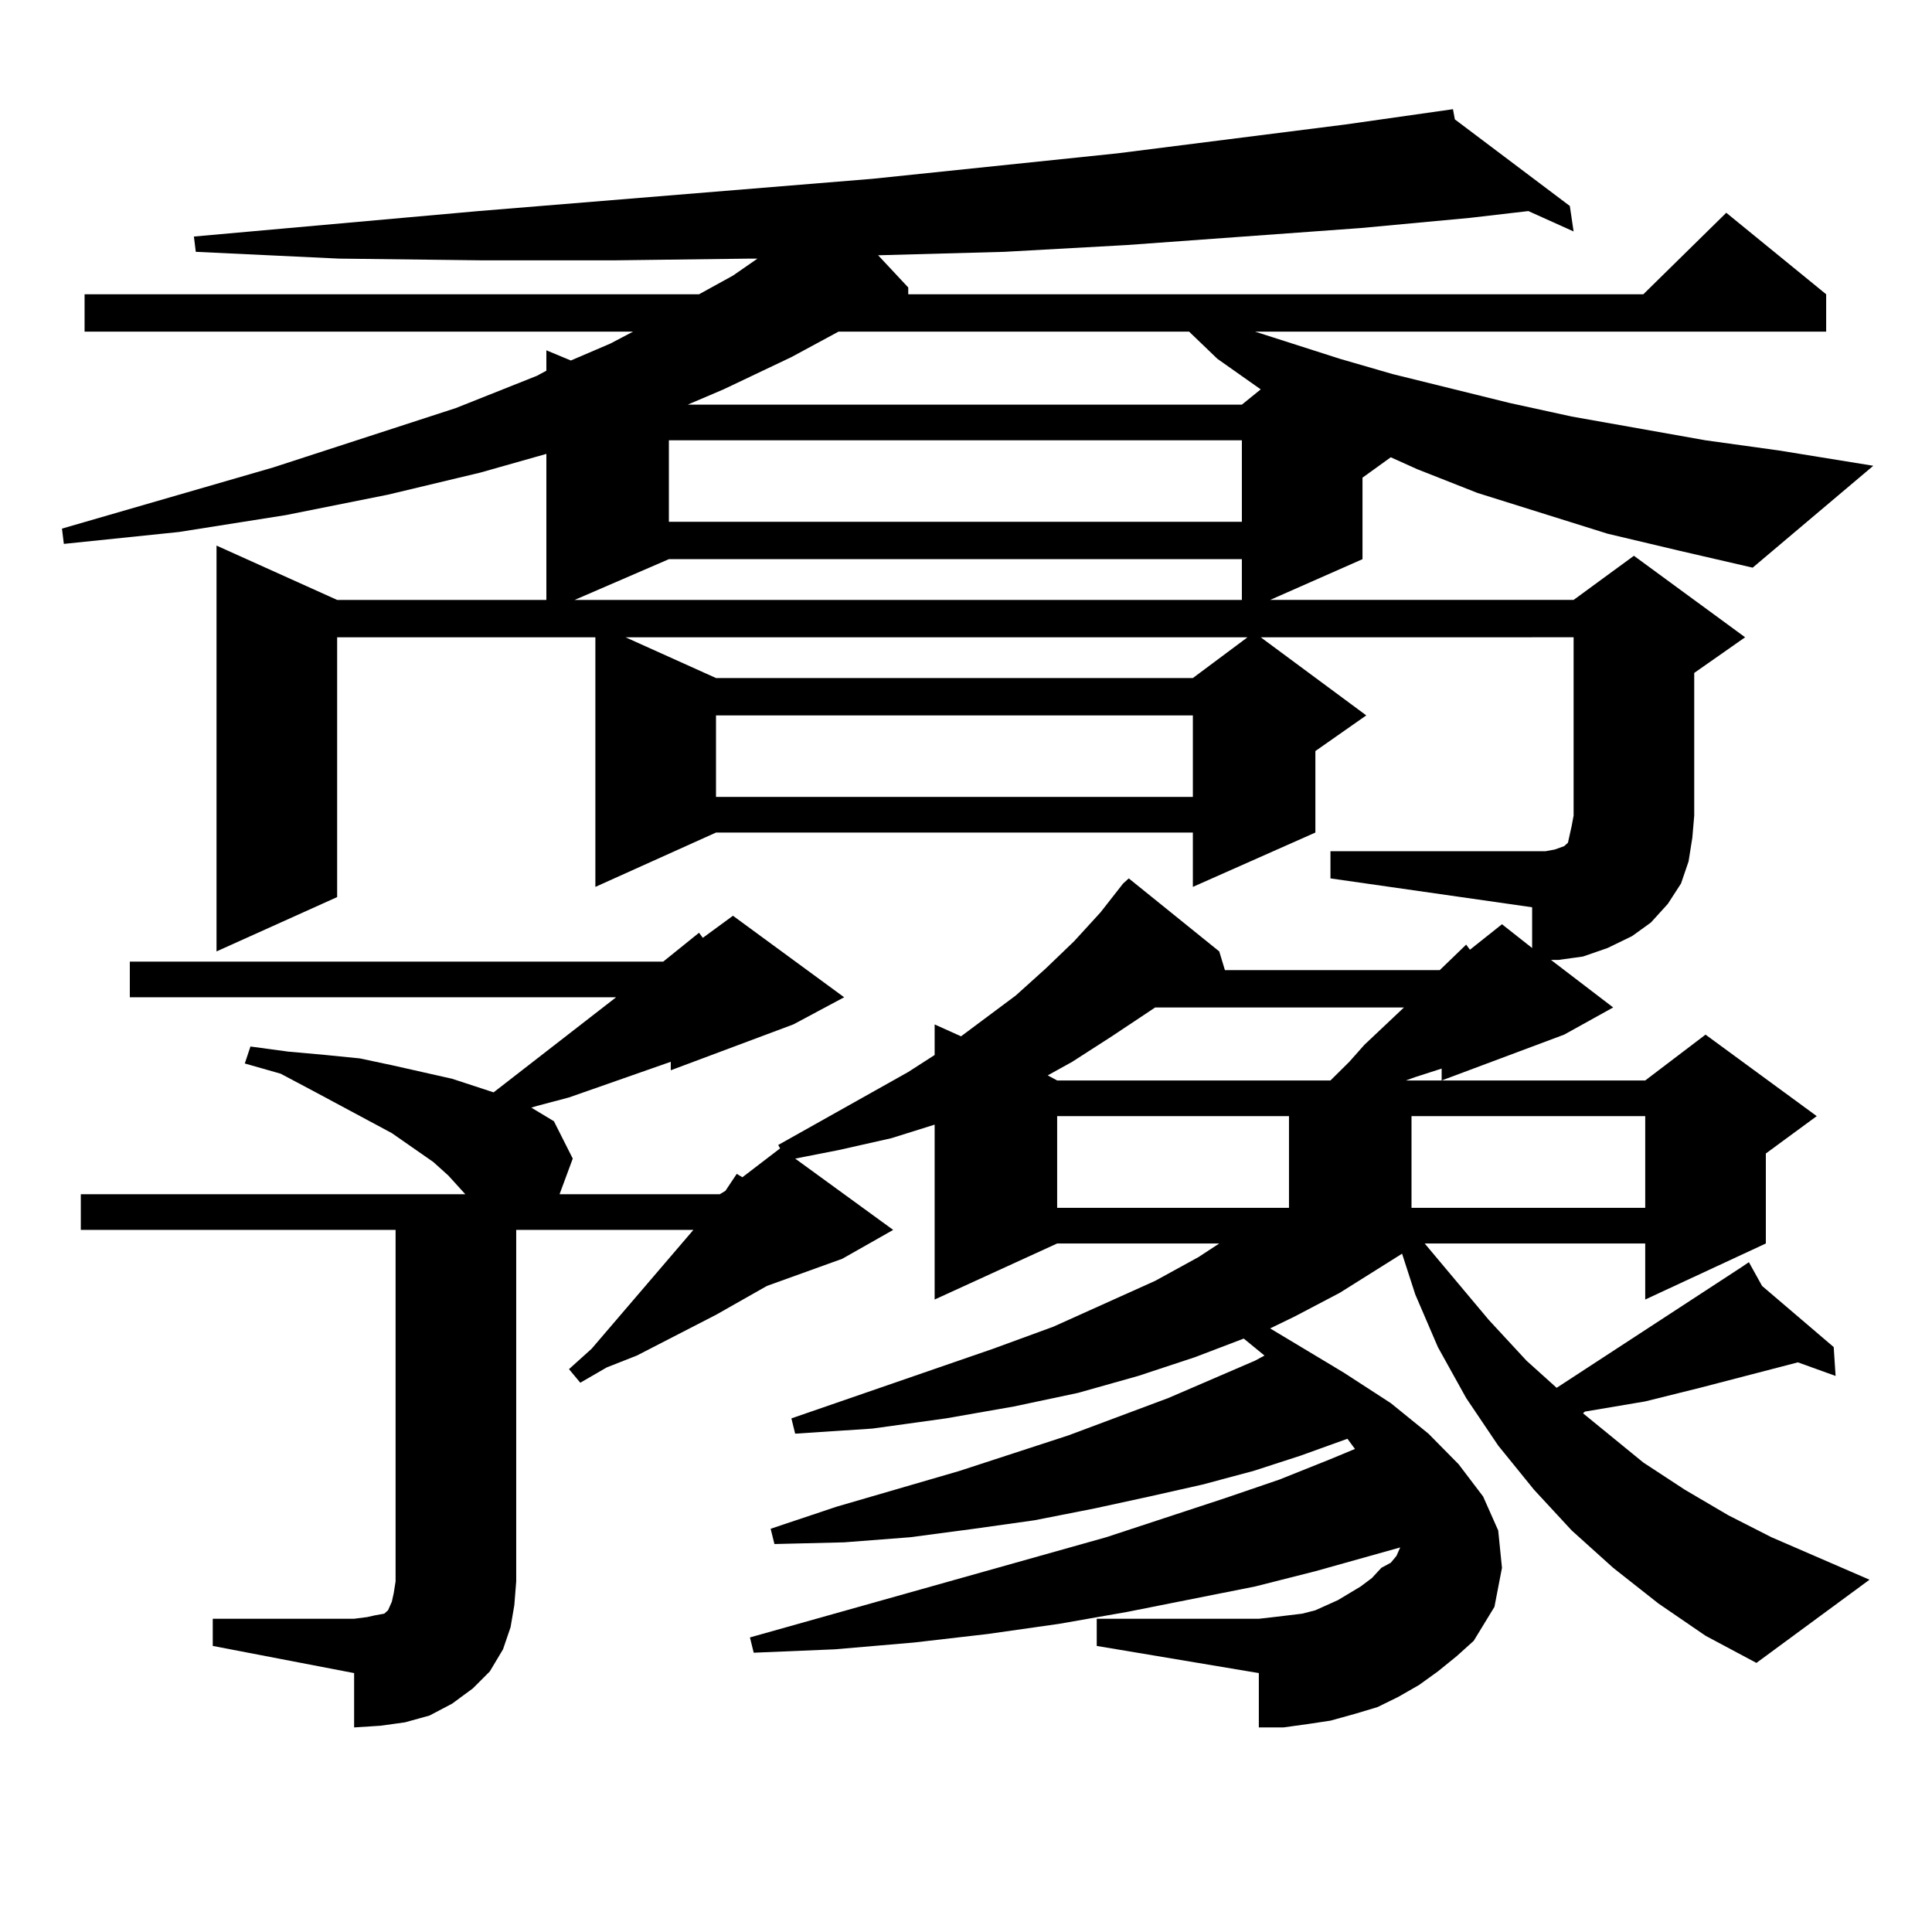
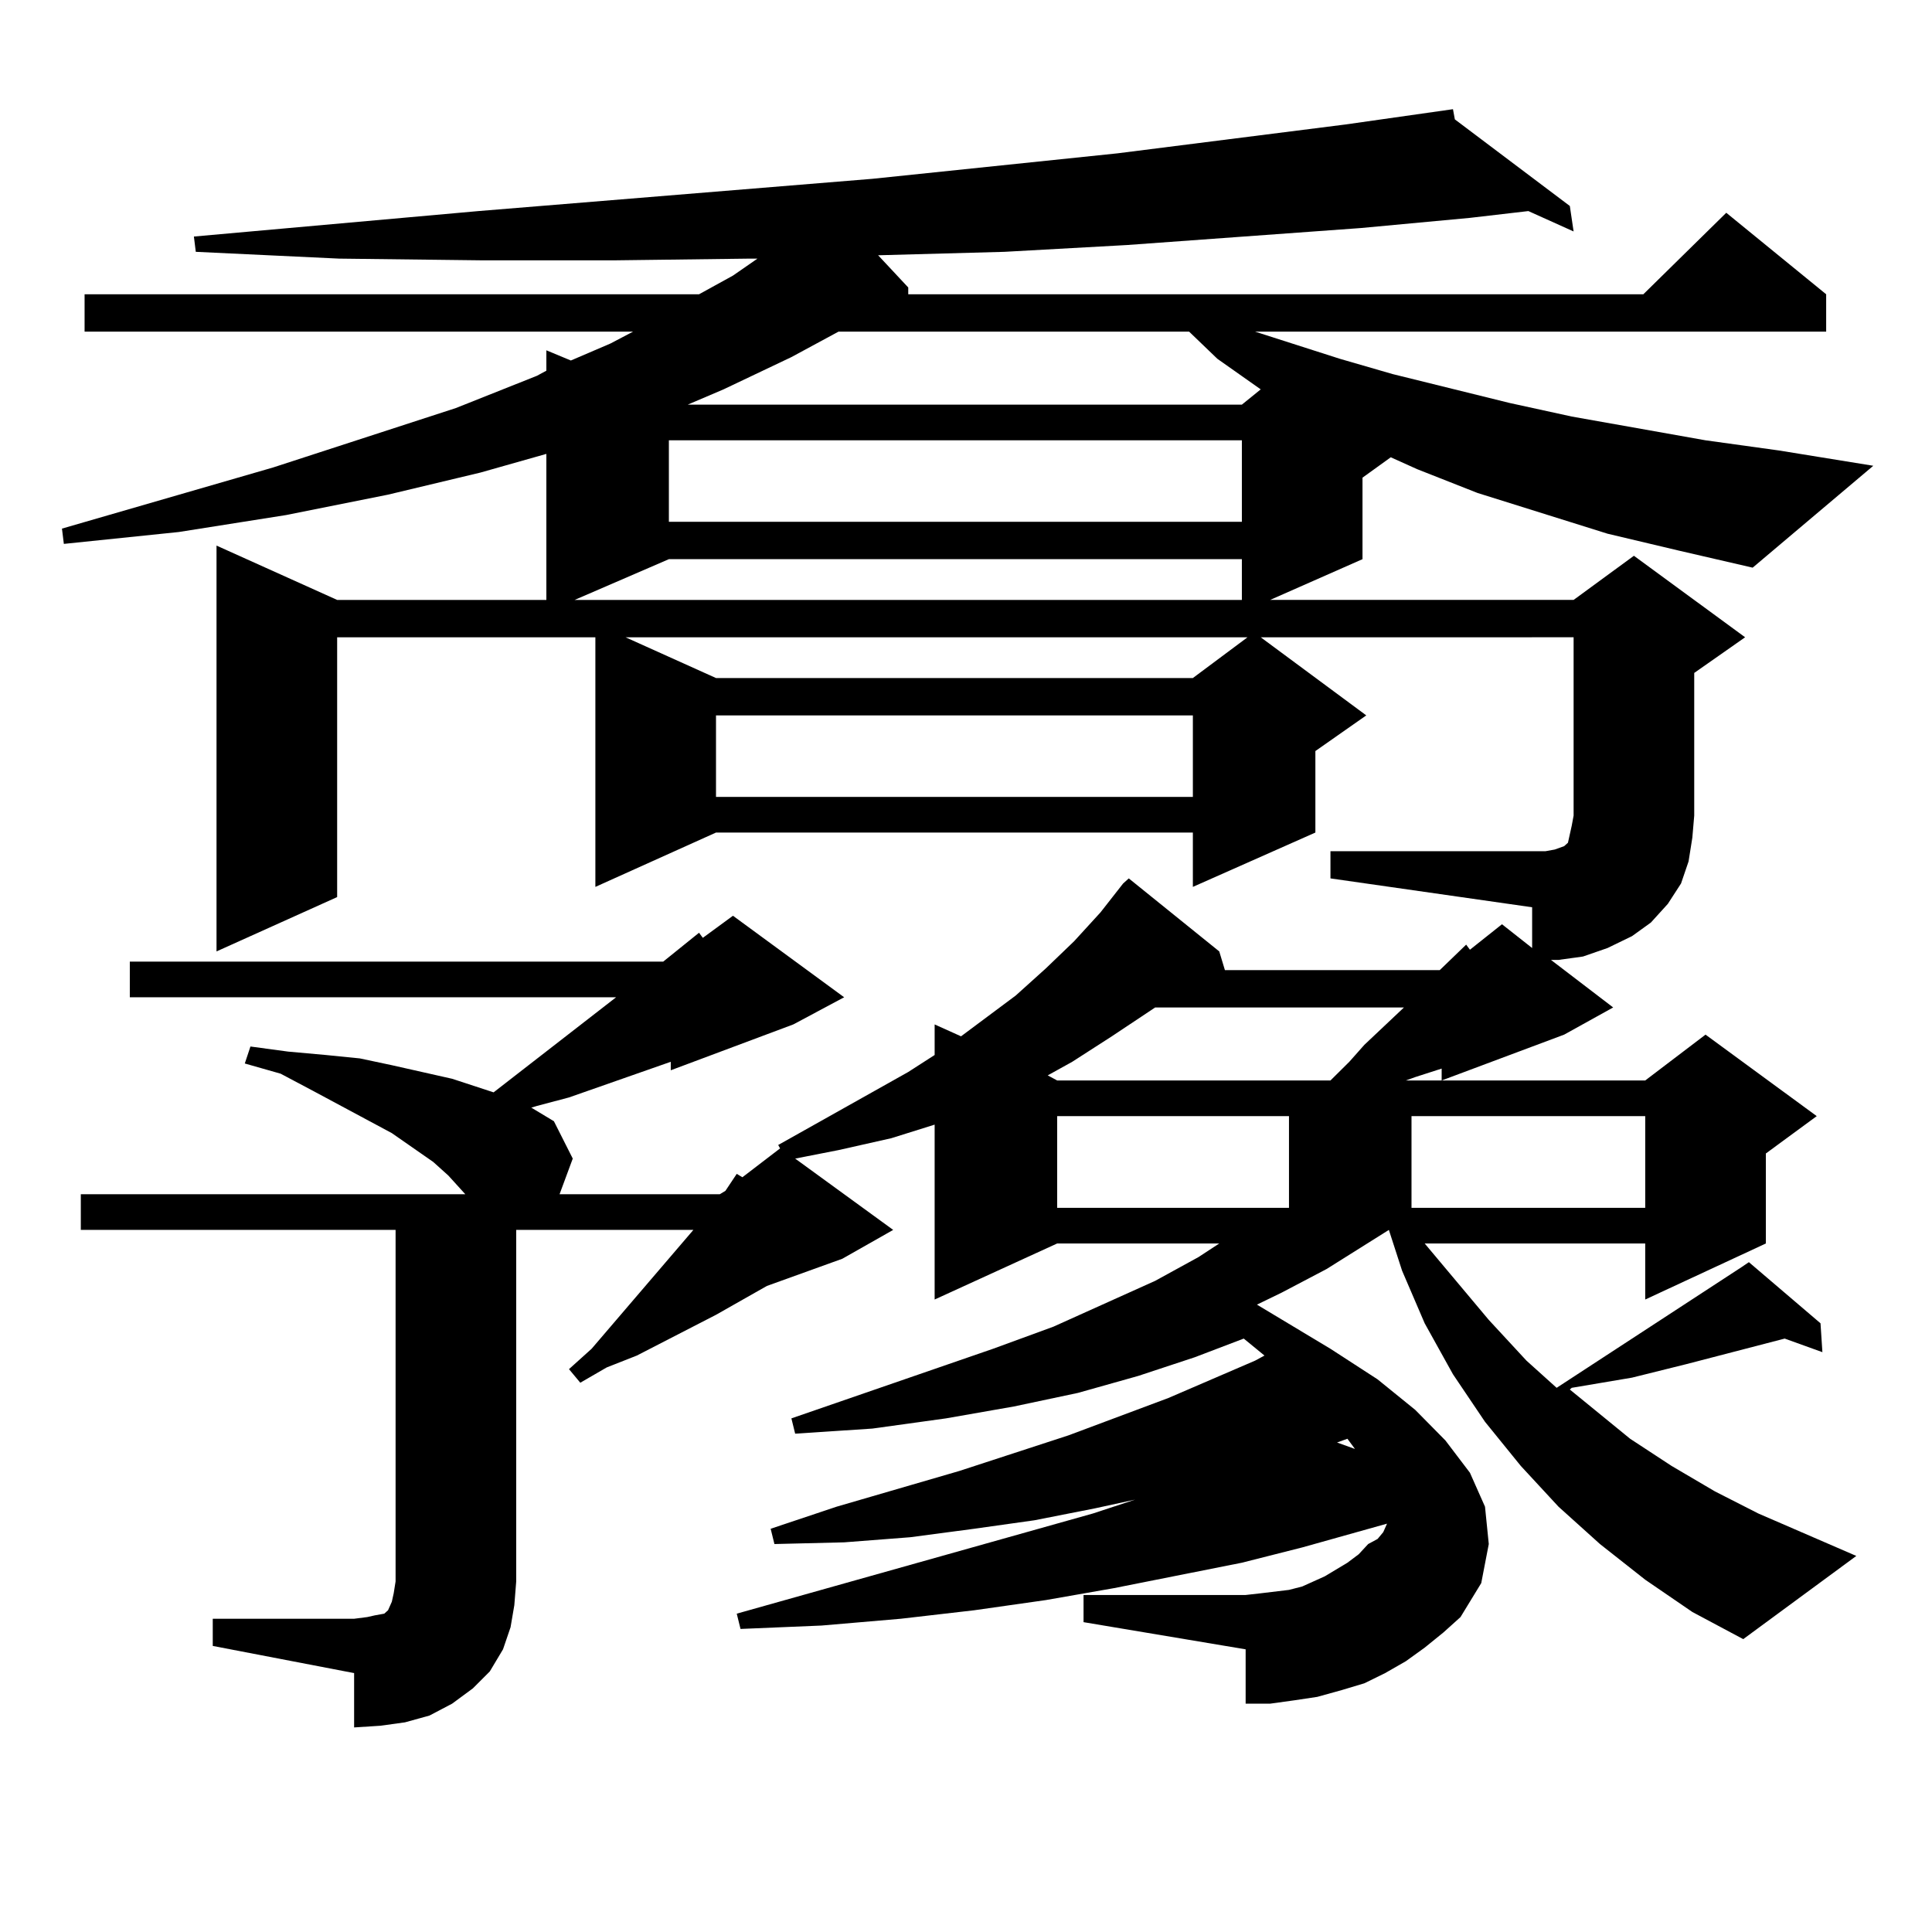
<svg xmlns="http://www.w3.org/2000/svg" version="1.1" id="图层_1" x="0px" y="0px" width="1000px" height="1000px" viewBox="0 0 1000 1000" enable-background="new 0 0 1000 1000" xml:space="preserve">
-   <path d="M701.324,749.973l-3.902-5.273l-24.39,8.789l-24.39,7.91l-26.341,7.031l-27.316,6.152l-28.292,6.152l-31.219,6.152  l-31.219,4.395l-33.17,4.395l-34.146,2.637l-36.097,0.879l-1.951-7.91l34.146-11.426l63.413-18.457l56.584-18.457l51.706-19.336  l44.877-19.336l4.878-2.637l-10.731-8.789l-25.365,9.668l-29.268,9.668l-31.219,8.789L524.743,728l-35.121,6.152l-38.048,5.273  l-39.999,2.637l-1.951-7.91l104.388-36.035l31.219-11.426l52.682-23.73l22.438-12.305l10.731-7.031h-83.9l-63.413,29.004v-90.527  l-22.438,7.031l-27.316,6.152l-22.438,4.395l50.73,36.914l-26.341,14.941l-39.023,14.063l-26.341,14.941l-27.316,14.063  l-13.658,7.031l-15.609,6.152l-13.658,7.91l-5.854-7.031l11.707-10.547l52.682-61.523h-91.705v181.934l-0.976,12.305l-1.951,11.426  l-3.902,11.426l-6.829,11.426l-8.78,8.789l-10.731,7.91l-11.707,6.152l-12.683,3.516l-12.683,1.758l-13.658,0.879v-28.125  l-73.169-14.063v-14.063h73.169l6.829-0.879l3.902-0.879l4.878-0.879l1.951-1.758l1.951-4.395l0.976-4.395l0.976-6.152V636.594  H41.828v-18.457h199.02l-8.78-9.668l-7.805-7.031L202.8,586.496l-40.975-21.973l-16.585-8.789l-18.536-5.273l2.927-8.789  l19.512,2.637l19.512,1.758l17.561,1.758l16.585,3.516l31.219,7.031l21.463,7.031l63.413-49.219H67.193v-18.457h276.091  l18.536-14.941l1.951,2.637l15.609-11.426l57.56,42.188L410.6,530.246l-63.413,23.73v-4.395l-52.682,18.457l-16.585,4.395  l-2.927,0.879l11.707,7.031l9.756,19.336l-6.829,18.457h82.925l2.927-1.758l5.854-8.789l2.927,1.758l19.512-14.941l-0.976-1.758  l67.315-37.793l13.658-8.789v-15.82l13.658,6.152l28.292-21.094l15.609-14.063l14.634-14.063l13.658-14.941l11.707-14.941  l2.927-2.637l46.828,37.793l2.927,9.668h111.217l13.658-13.184l1.951,2.637l16.585-13.184l15.609,12.305v-21.094L688.642,454.66  v-14.063h104.388h6.829l4.878-0.879l4.878-1.758l1.951-1.758l0.976-4.395l0.976-4.395l0.976-5.273v-92.285H652.545l54.633,40.43  l-26.341,18.457v42.188l-63.413,28.125V430.93H370.601l-62.438,28.125V329.855H174.508v134.473l-62.438,28.125V282.395  l62.438,28.125h108.29v-75.586l-34.146,9.668l-47.804,11.426l-52.682,10.547l-55.608,8.789l-59.511,6.152l-0.976-7.91  l109.266-31.641l94.632-30.762l41.95-16.699l4.878-2.637V181.32l12.683,5.273l20.487-8.789l11.707-6.152H43.779v-19.336H361.82  l17.561-9.668l12.683-8.789h-3.902l-69.267,0.879h-70.242l-73.169-0.879l-74.145-3.516l-0.976-7.91l147.313-13.184l203.897-16.699  L578.4,79.367l118.046-14.941l55.608-7.91l0.976,5.273l59.511,44.824l1.951,13.184l-23.414-10.547l-30.243,3.516l-56.584,5.273  l-120.973,8.789l-63.413,3.516l-64.389,1.758h-0.976l15.609,16.699v3.516h380.479l42.926-42.188l51.706,42.188v19.336H649.618  l43.901,14.063l27.316,7.91l60.486,14.941l32.194,7.031l69.267,12.305l38.048,5.273l48.779,7.91l-62.438,52.734l-38.048-8.789  l-37.072-8.789l-67.315-21.094l-31.219-12.305l-13.658-6.152l-14.634,10.547v42.188l-47.804,21.094h157.069l31.219-22.852  l57.56,42.188l-26.341,18.457v73.828l-0.976,11.426l-1.951,12.305l-3.902,11.426l-6.829,10.547l-8.78,9.668l-9.756,7.031  l-12.683,6.152l-12.683,4.395l-12.683,1.758h-3.902l32.194,24.609l-25.365,14.063l-63.413,23.73v-6.152l-13.658,4.395l-4.878,1.758  h123.899l31.219-23.73l57.56,42.188l-26.341,19.336v46.582l-62.438,29.004v-29.004H737.421l33.17,39.551l19.512,21.094  l15.609,14.063l95.607-62.402l3.902-2.637l6.829,12.305l37.072,31.641l0.976,14.941l-19.512-7.031l-50.73,13.184l-28.292,7.031  l-31.219,5.273l-0.976,0.879l31.219,25.488l21.463,14.063l22.438,13.184l22.438,11.426l50.73,21.973l-58.535,43.066l-26.341-14.063  l-24.39-16.699l-23.414-18.457l-21.463-19.336l-19.512-21.094l-18.536-22.852l-16.585-24.609l-14.634-26.367l-11.707-27.246  l-6.829-21.094l-32.194,20.215l-23.414,12.305l-12.683,6.152l38.048,22.852l24.39,15.82l19.512,15.82l15.609,15.82l12.683,16.699  l7.805,17.578l1.951,19.336l-3.902,20.215l-10.731,17.578l-8.78,7.91l-9.756,7.91l-9.756,7.031l-10.731,6.152l-10.731,5.273  l-11.707,3.516l-12.683,3.516l-11.707,1.758l-12.683,1.758h-12.683v-28.125l-83.9-14.063v-14.063h83.9l7.805-0.879l14.634-1.758  l6.829-1.758l5.854-2.637l5.854-2.637l5.854-3.516l5.854-3.516l5.854-4.395l4.878-5.273l4.878-2.637l2.927-3.516l1.951-4.395  l-43.901,12.305l-31.219,7.91l-66.34,13.184l-35.121,6.152l-37.072,5.273l-38.048,4.395l-40.975,3.516l-41.95,1.758l-1.951-7.91  l184.386-51.855l61.462-20.215l28.292-9.668l26.341-10.547L701.324,749.973z M346.211,289.426l-48.779,21.094h345.357v-21.094  H346.211z M323.772,329.855l46.828,21.094h246.823l28.292-21.094H323.772z M346.211,227.902v42.188h296.578v-42.188H346.211z   M434.014,171.652l-24.39,13.184l-35.121,16.699l-18.536,7.91h286.822l9.756-7.91l-22.438-15.82l-14.634-14.063H434.014z   M370.601,370.285v42.188h246.823v-42.188H370.601z M597.912,521.457l-22.438,14.941l-20.487,13.184l-12.683,7.031l4.878,2.637  h141.46l9.756-9.668l7.805-8.789l20.487-19.336H597.912z M547.182,577.707v47.461h119.997v-47.461H547.182z M730.592,577.707v47.461  h120.973v-47.461H730.592z" />
+   <path d="M701.324,749.973l-3.902-5.273l-24.39,8.789l-24.39,7.91l-26.341,7.031l-27.316,6.152l-28.292,6.152l-31.219,6.152  l-31.219,4.395l-33.17,4.395l-34.146,2.637l-36.097,0.879l-1.951-7.91l34.146-11.426l63.413-18.457l56.584-18.457l51.706-19.336  l44.877-19.336l4.878-2.637l-10.731-8.789l-25.365,9.668l-29.268,9.668l-31.219,8.789L524.743,728l-35.121,6.152l-38.048,5.273  l-39.999,2.637l-1.951-7.91l104.388-36.035l31.219-11.426l52.682-23.73l22.438-12.305l10.731-7.031h-83.9l-63.413,29.004v-90.527  l-22.438,7.031l-27.316,6.152l-22.438,4.395l50.73,36.914l-26.341,14.941l-39.023,14.063l-26.341,14.941l-27.316,14.063  l-13.658,7.031l-15.609,6.152l-13.658,7.91l-5.854-7.031l11.707-10.547l52.682-61.523h-91.705v181.934l-0.976,12.305l-1.951,11.426  l-3.902,11.426l-6.829,11.426l-8.78,8.789l-10.731,7.91l-11.707,6.152l-12.683,3.516l-12.683,1.758l-13.658,0.879v-28.125  l-73.169-14.063v-14.063h73.169l6.829-0.879l3.902-0.879l4.878-0.879l1.951-1.758l1.951-4.395l0.976-4.395l0.976-6.152V636.594  H41.828v-18.457h199.02l-8.78-9.668l-7.805-7.031L202.8,586.496l-40.975-21.973l-16.585-8.789l-18.536-5.273l2.927-8.789  l19.512,2.637l19.512,1.758l17.561,1.758l16.585,3.516l31.219,7.031l21.463,7.031l63.413-49.219H67.193v-18.457h276.091  l18.536-14.941l1.951,2.637l15.609-11.426l57.56,42.188L410.6,530.246l-63.413,23.73v-4.395l-52.682,18.457l-16.585,4.395  l-2.927,0.879l11.707,7.031l9.756,19.336l-6.829,18.457h82.925l2.927-1.758l5.854-8.789l2.927,1.758l19.512-14.941l-0.976-1.758  l67.315-37.793l13.658-8.789v-15.82l13.658,6.152l28.292-21.094l15.609-14.063l14.634-14.063l13.658-14.941l11.707-14.941  l2.927-2.637l46.828,37.793l2.927,9.668h111.217l13.658-13.184l1.951,2.637l16.585-13.184l15.609,12.305v-21.094L688.642,454.66  v-14.063h104.388h6.829l4.878-0.879l4.878-1.758l1.951-1.758l0.976-4.395l0.976-4.395l0.976-5.273v-92.285H652.545l54.633,40.43  l-26.341,18.457v42.188l-63.413,28.125V430.93H370.601l-62.438,28.125V329.855H174.508v134.473l-62.438,28.125V282.395  l62.438,28.125h108.29v-75.586l-34.146,9.668l-47.804,11.426l-52.682,10.547l-55.608,8.789l-59.511,6.152l-0.976-7.91  l109.266-31.641l94.632-30.762l41.95-16.699l4.878-2.637V181.32l12.683,5.273l20.487-8.789l11.707-6.152H43.779v-19.336H361.82  l17.561-9.668l12.683-8.789h-3.902l-69.267,0.879h-70.242l-73.169-0.879l-74.145-3.516l-0.976-7.91l147.313-13.184l203.897-16.699  L578.4,79.367l118.046-14.941l55.608-7.91l0.976,5.273l59.511,44.824l1.951,13.184l-23.414-10.547l-30.243,3.516l-56.584,5.273  l-120.973,8.789l-63.413,3.516l-64.389,1.758h-0.976l15.609,16.699v3.516h380.479l42.926-42.188l51.706,42.188v19.336H649.618  l43.901,14.063l27.316,7.91l60.486,14.941l32.194,7.031l69.267,12.305l38.048,5.273l48.779,7.91l-62.438,52.734l-38.048-8.789  l-37.072-8.789l-67.315-21.094l-31.219-12.305l-13.658-6.152l-14.634,10.547v42.188l-47.804,21.094h157.069l31.219-22.852  l57.56,42.188l-26.341,18.457v73.828l-0.976,11.426l-1.951,12.305l-3.902,11.426l-6.829,10.547l-8.78,9.668l-9.756,7.031  l-12.683,6.152l-12.683,4.395l-12.683,1.758h-3.902l32.194,24.609l-25.365,14.063l-63.413,23.73v-6.152l-13.658,4.395l-4.878,1.758  h123.899l31.219-23.73l57.56,42.188l-26.341,19.336v46.582l-62.438,29.004v-29.004H737.421l33.17,39.551l19.512,21.094  l15.609,14.063l95.607-62.402l3.902-2.637l37.072,31.641l0.976,14.941l-19.512-7.031l-50.73,13.184l-28.292,7.031  l-31.219,5.273l-0.976,0.879l31.219,25.488l21.463,14.063l22.438,13.184l22.438,11.426l50.73,21.973l-58.535,43.066l-26.341-14.063  l-24.39-16.699l-23.414-18.457l-21.463-19.336l-19.512-21.094l-18.536-22.852l-16.585-24.609l-14.634-26.367l-11.707-27.246  l-6.829-21.094l-32.194,20.215l-23.414,12.305l-12.683,6.152l38.048,22.852l24.39,15.82l19.512,15.82l15.609,15.82l12.683,16.699  l7.805,17.578l1.951,19.336l-3.902,20.215l-10.731,17.578l-8.78,7.91l-9.756,7.91l-9.756,7.031l-10.731,6.152l-10.731,5.273  l-11.707,3.516l-12.683,3.516l-11.707,1.758l-12.683,1.758h-12.683v-28.125l-83.9-14.063v-14.063h83.9l7.805-0.879l14.634-1.758  l6.829-1.758l5.854-2.637l5.854-2.637l5.854-3.516l5.854-3.516l5.854-4.395l4.878-5.273l4.878-2.637l2.927-3.516l1.951-4.395  l-43.901,12.305l-31.219,7.91l-66.34,13.184l-35.121,6.152l-37.072,5.273l-38.048,4.395l-40.975,3.516l-41.95,1.758l-1.951-7.91  l184.386-51.855l61.462-20.215l28.292-9.668l26.341-10.547L701.324,749.973z M346.211,289.426l-48.779,21.094h345.357v-21.094  H346.211z M323.772,329.855l46.828,21.094h246.823l28.292-21.094H323.772z M346.211,227.902v42.188h296.578v-42.188H346.211z   M434.014,171.652l-24.39,13.184l-35.121,16.699l-18.536,7.91h286.822l9.756-7.91l-22.438-15.82l-14.634-14.063H434.014z   M370.601,370.285v42.188h246.823v-42.188H370.601z M597.912,521.457l-22.438,14.941l-20.487,13.184l-12.683,7.031l4.878,2.637  h141.46l9.756-9.668l7.805-8.789l20.487-19.336H597.912z M547.182,577.707v47.461h119.997v-47.461H547.182z M730.592,577.707v47.461  h120.973v-47.461H730.592z" />
</svg>